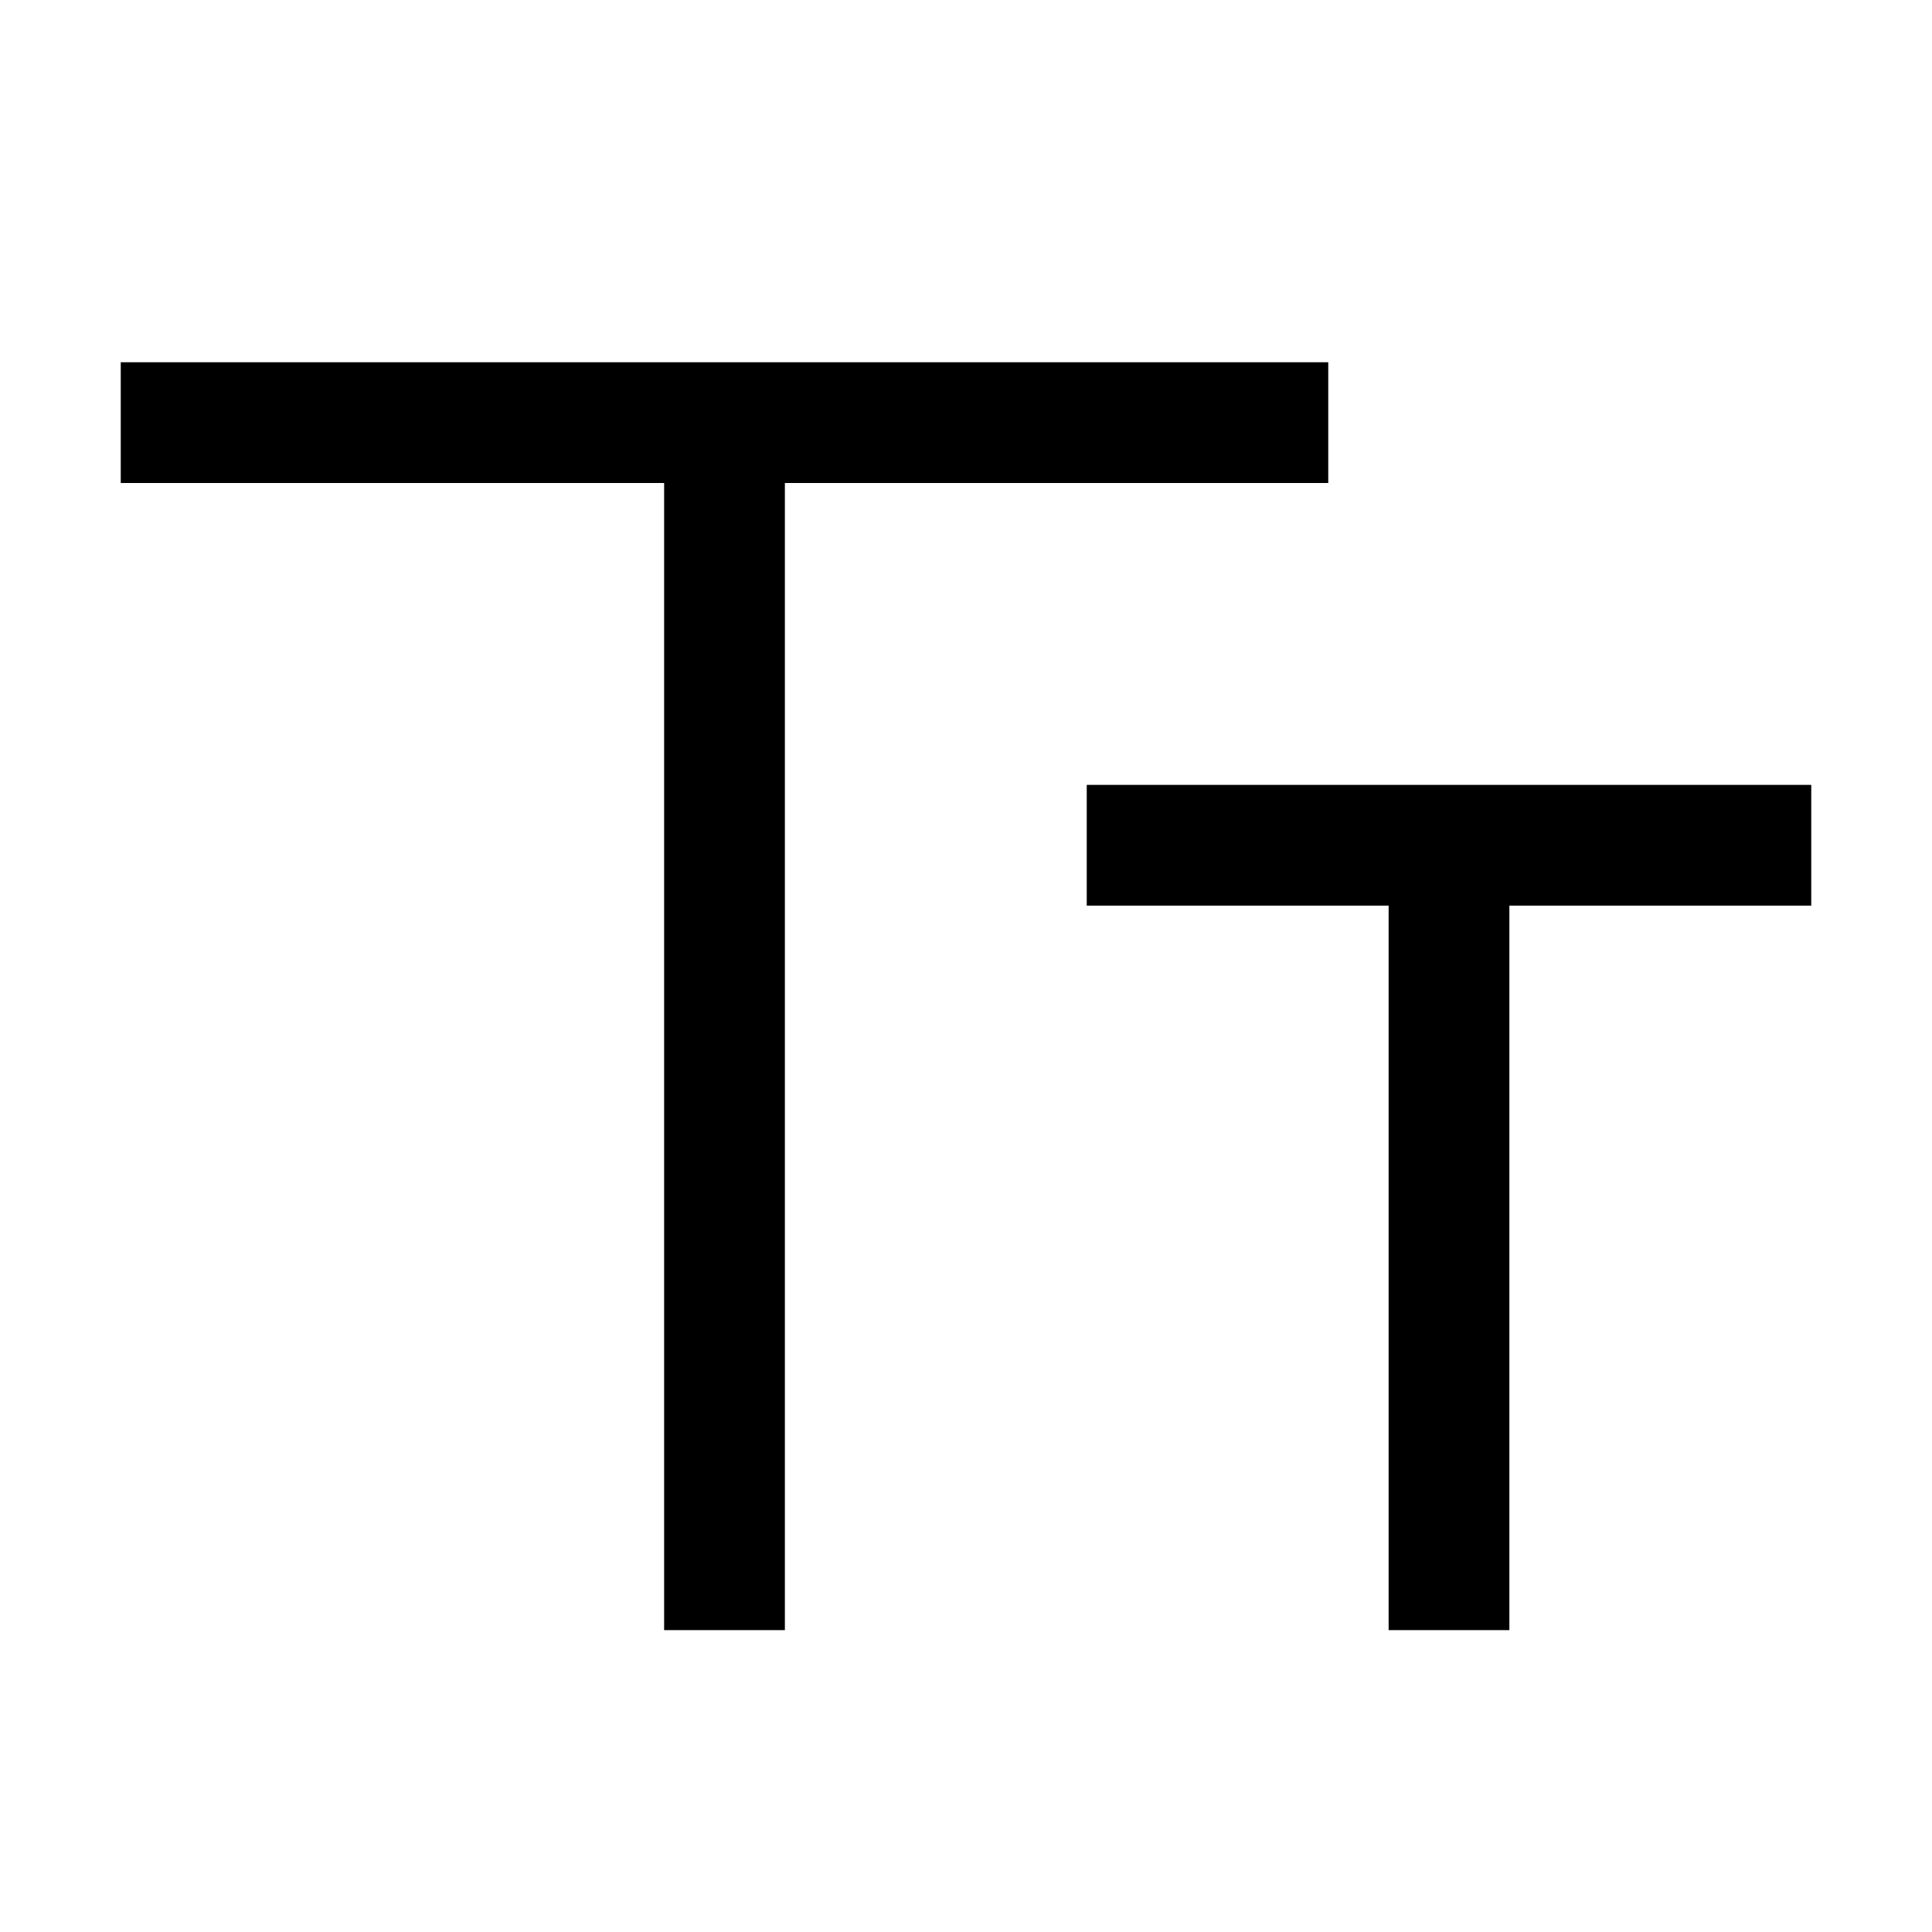
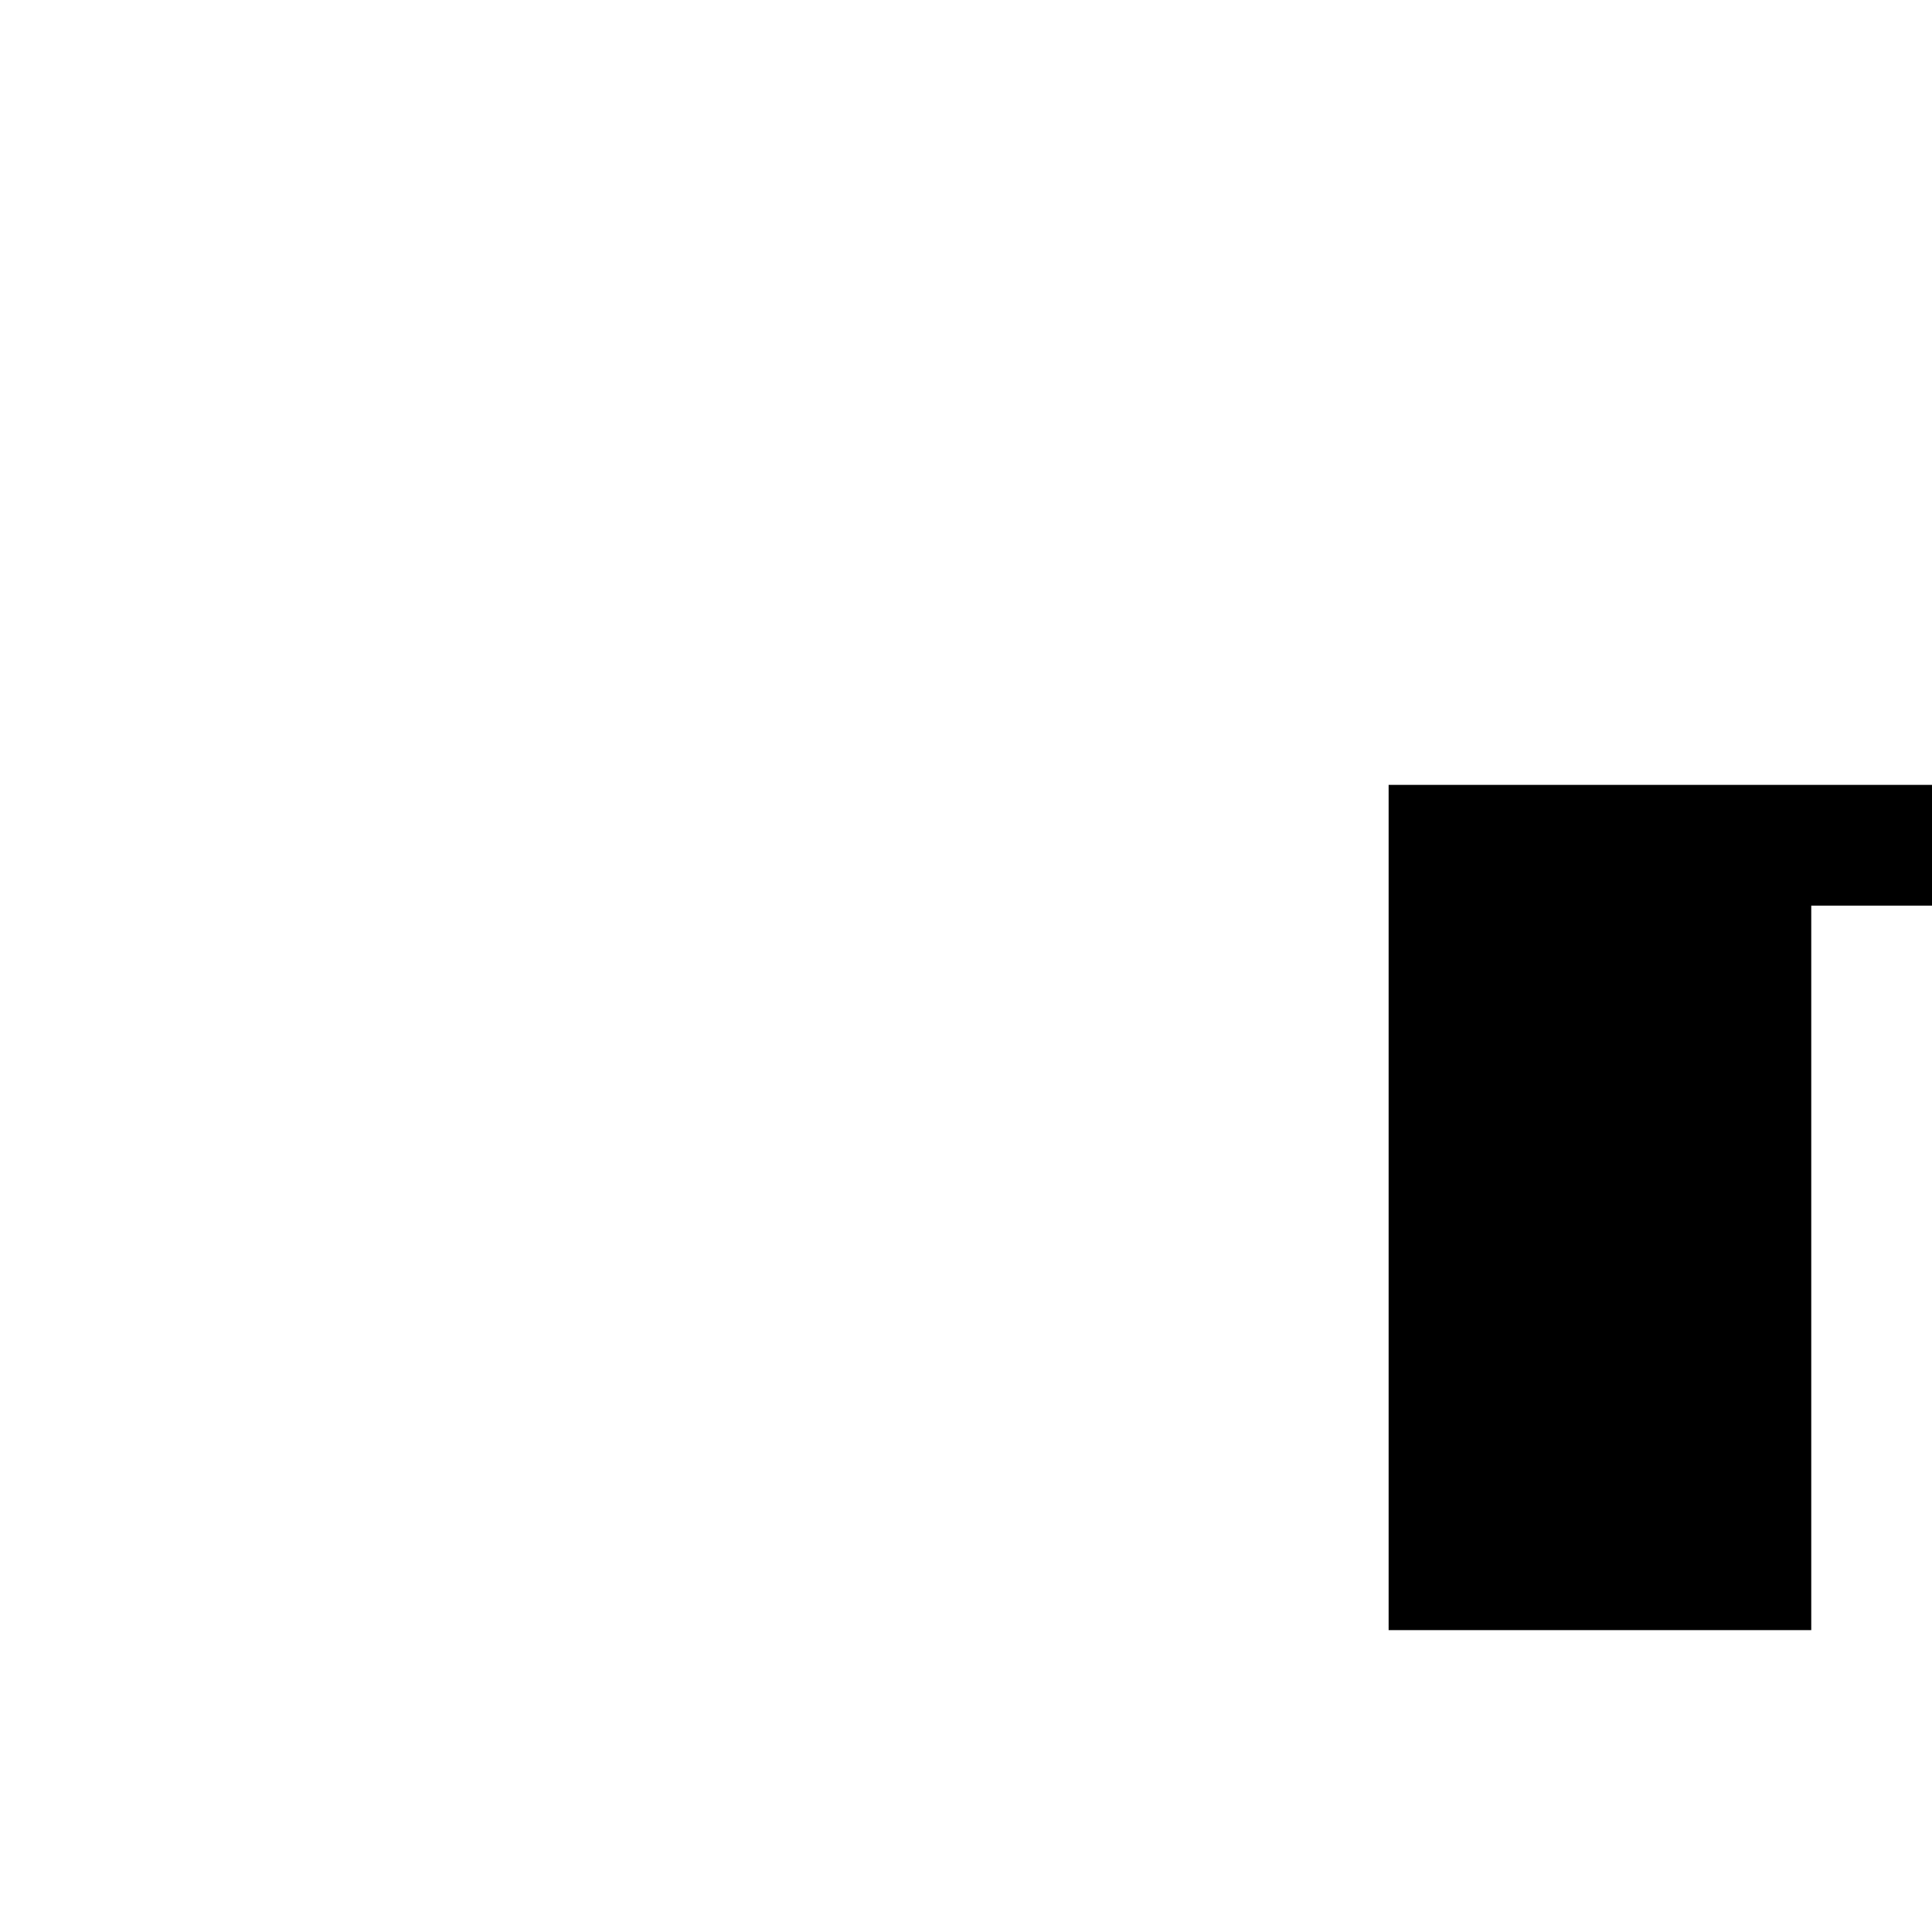
<svg xmlns="http://www.w3.org/2000/svg" viewBox="0 0 32 32" preserveAspectRatio="xMidYMid meet" height="100%" width="100%" class="iconify iconify--carbon" role="img" aria-hidden="true">
-   <path d="M23 27V15h-5v-2h12v2h-5v12z" fill="currentColor" />
-   <path d="M11 27V8H2V6h20v2h-9v19z" fill="currentColor" />
+   <path d="M23 27V15v-2h12v2h-5v12z" fill="currentColor" />
</svg>